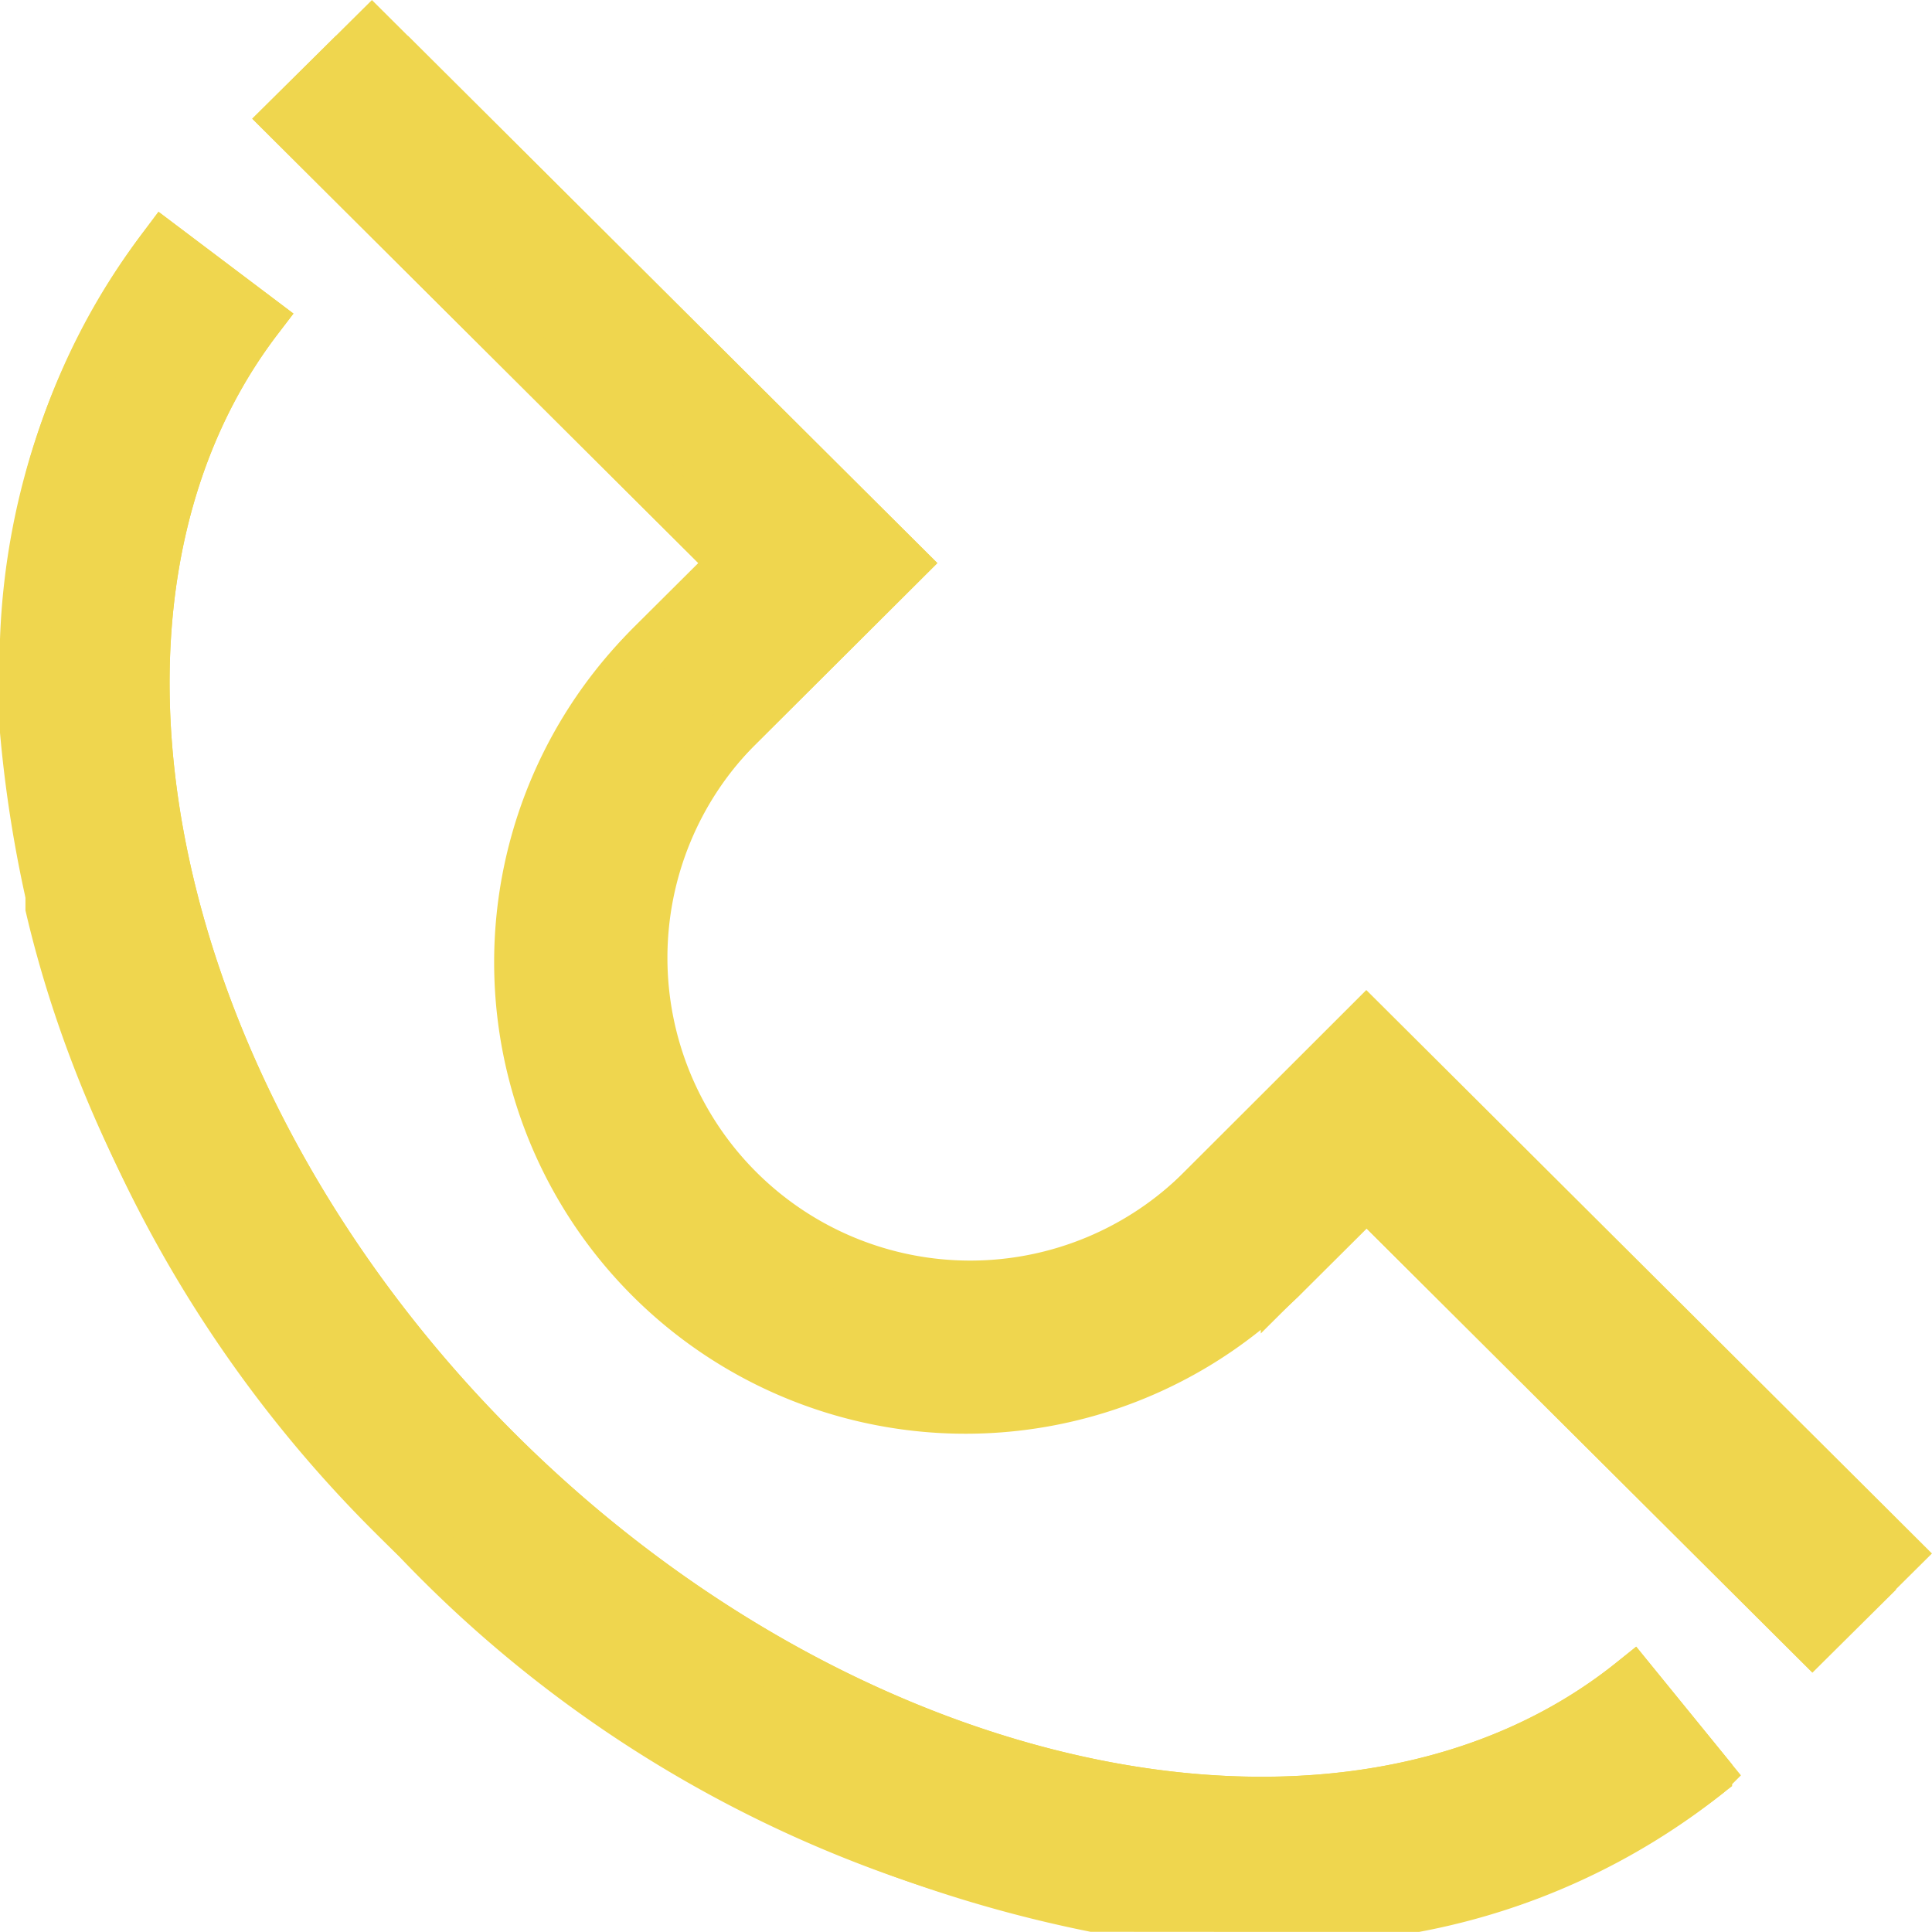
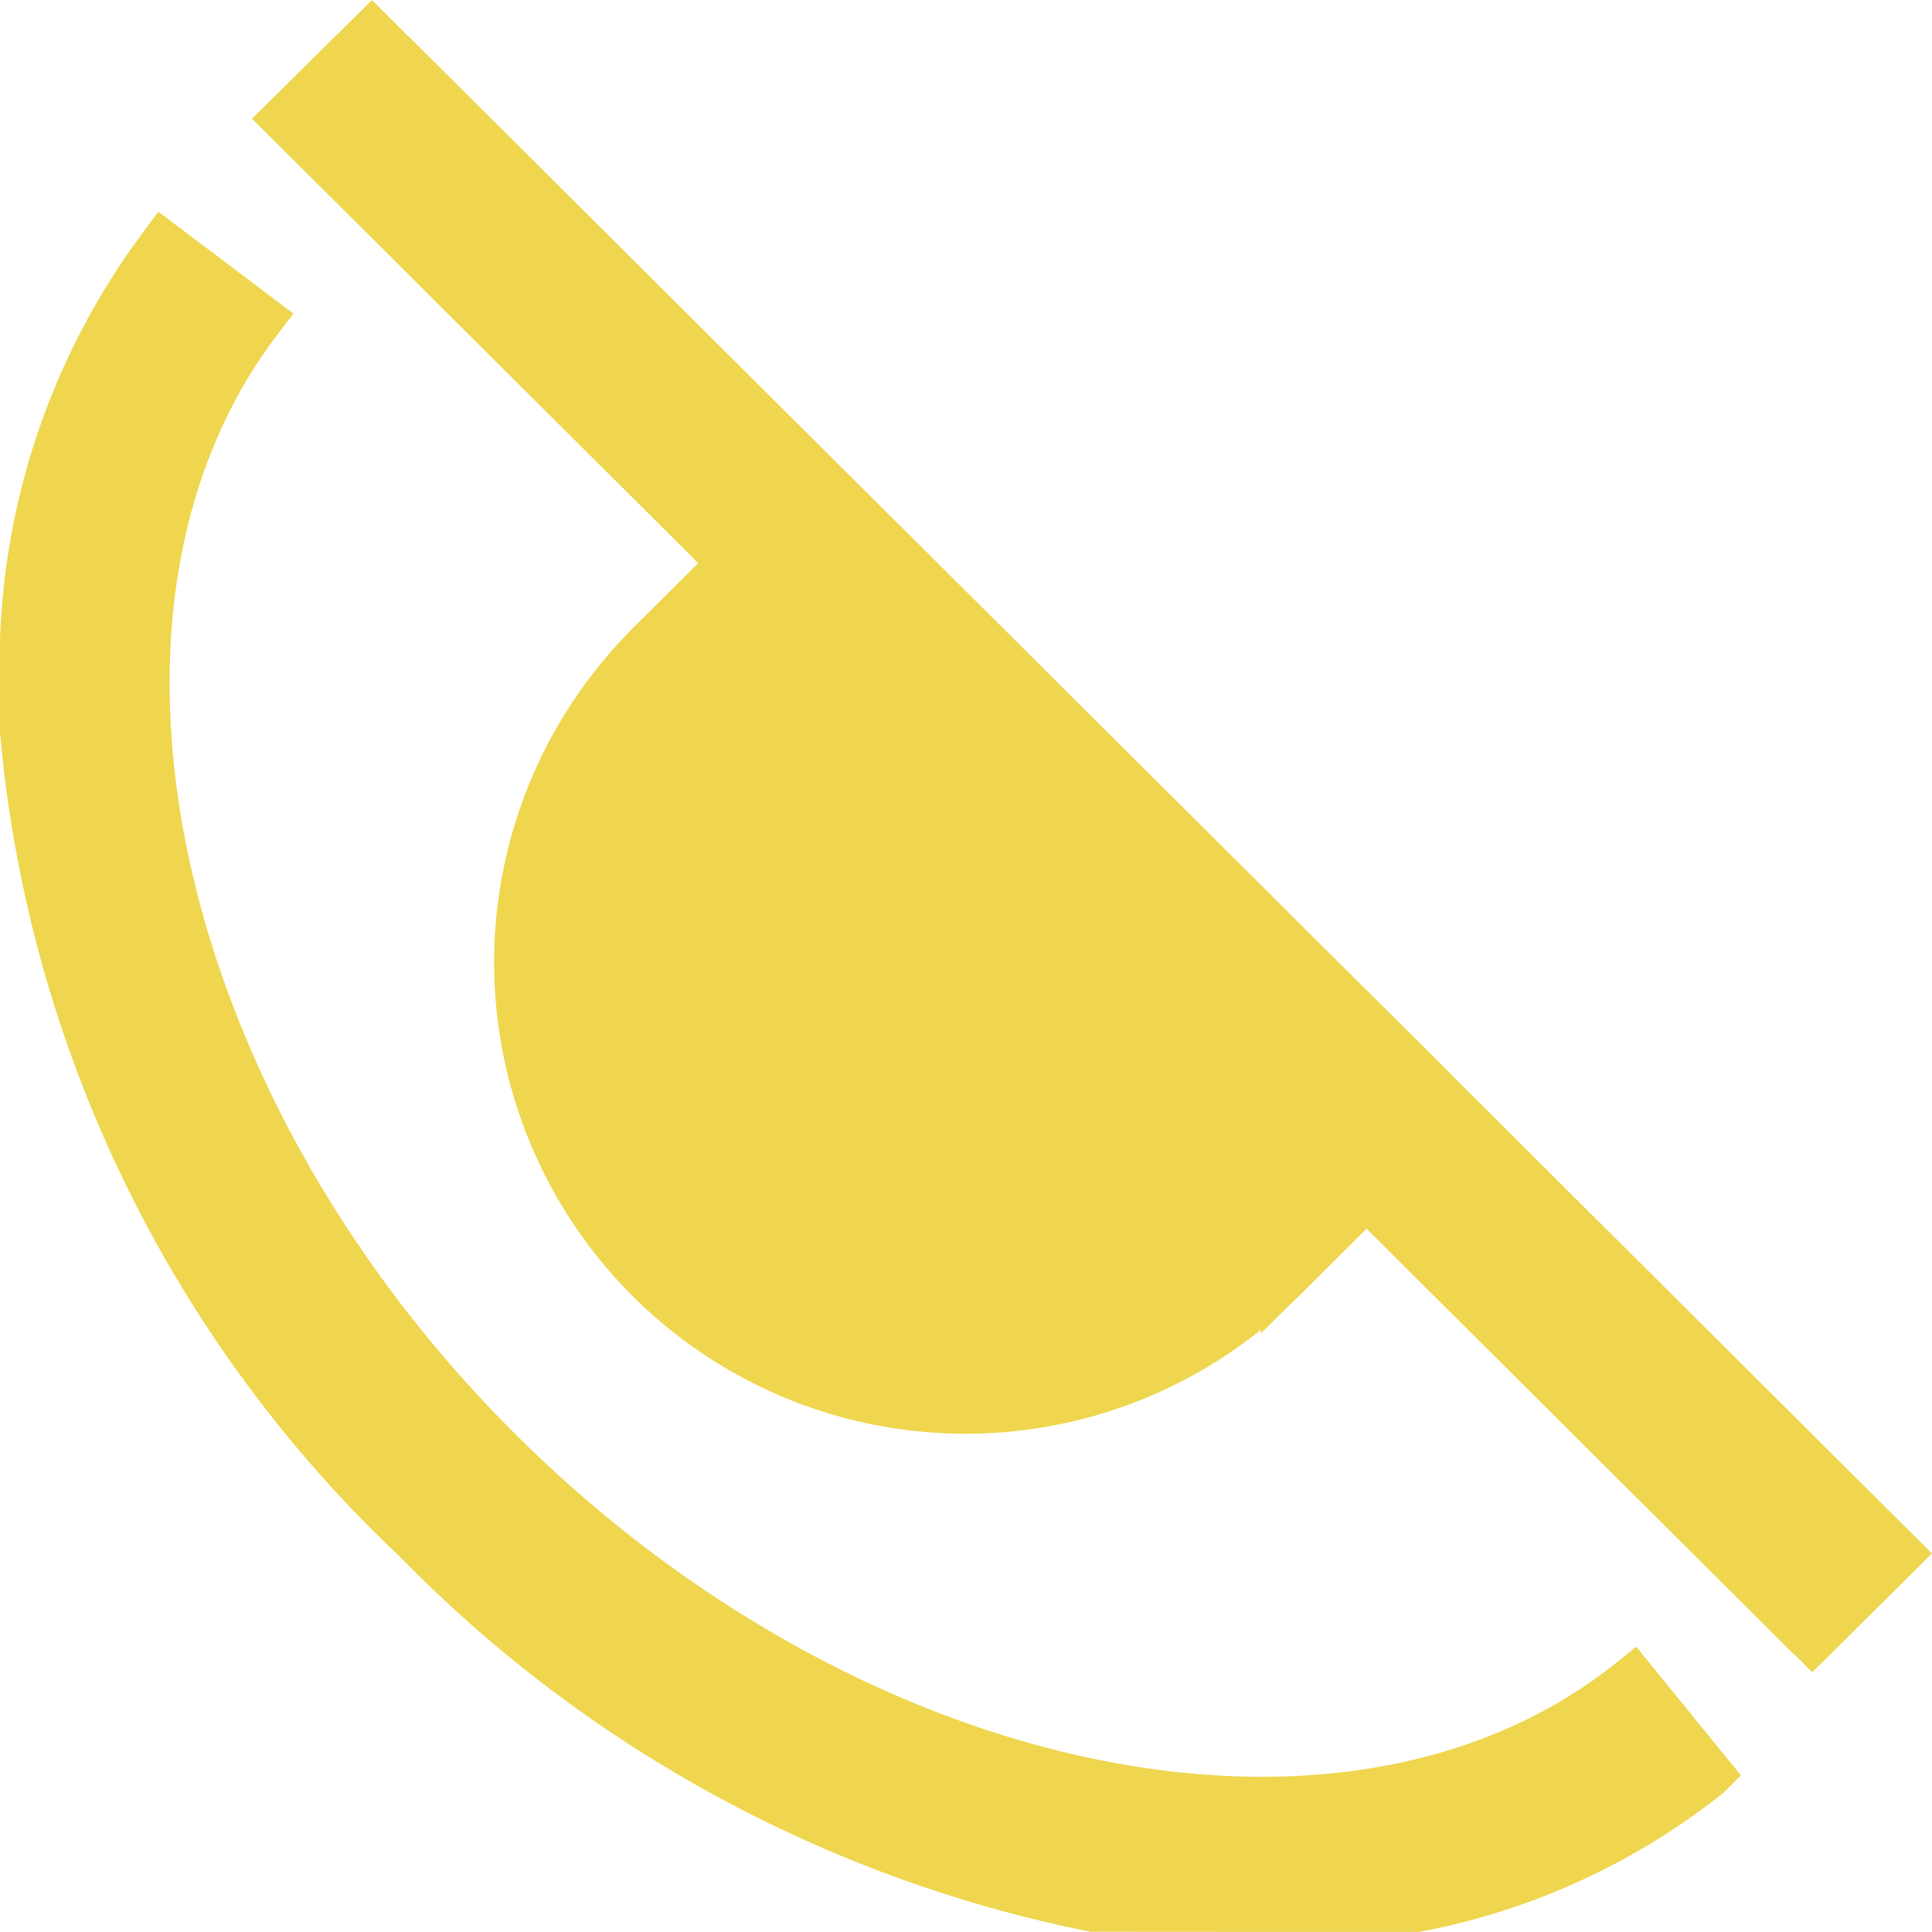
<svg xmlns="http://www.w3.org/2000/svg" width="18.905" height="18.904" viewBox="0 0 18.905 18.904">
  <defs>
    <clipPath id="clip-path">
      <rect id="crop" width="18.303" height="18.303" fill="#efd64e" stroke="#efd64e" stroke-width="0.5" />
    </clipPath>
  </defs>
  <g id="Icon" transform="translate(0.249 0.353)">
    <g id="Icon-2" data-name="Icon" clip-path="url(#clip-path)">
-       <path id="Path_16" data-name="Path 16" d="M12.07,18.219a12.089,12.089,0,0,1-8.23-3.743C-.1,10.571-1.172,5.139,1.353,1.84l.919.693c-2.141,2.8-1.1,7.687,2.383,11.13s8.334,4.412,11.07,2.217l.726.892a6.9,6.9,0,0,1-4.381,1.447Z" transform="translate(-0.001 0.23)" fill="#efd64e" stroke="#efd64e" stroke-width="0.5" />
-       <path id="Path_17" data-name="Path 17" d="M17.162,15.692,12.8,11.346l-.784.781A4.364,4.364,0,1,1,5.828,5.971l.787-.783L2.25.839,3.067.03,8.245,5.187,6.646,6.78a3.213,3.213,0,0,0,4.55,4.538l1.6-1.595,5.181,5.16Z" transform="translate(0.324 -0.03)" fill="#efd64e" stroke="#efd64e" stroke-width="0.5" />
+       <path id="Path_17" data-name="Path 17" d="M17.162,15.692,12.8,11.346l-.784.781A4.364,4.364,0,1,1,5.828,5.971l.787-.783L2.25.839,3.067.03,8.245,5.187,6.646,6.78l1.6-1.595,5.181,5.16Z" transform="translate(0.324 -0.03)" fill="#efd64e" stroke="#efd64e" stroke-width="0.5" />
    </g>
    <path id="Color_Overlay" data-name="Color Overlay" d="M10.446,18.3a12.763,12.763,0,0,1-6.609-3.6A12.356,12.356,0,0,1,0,6.806v-.9A6.829,6.829,0,0,1,1.35,2.07l.92.694c-2.141,2.8-1.1,7.688,2.382,11.129s8.335,4.414,11.072,2.218l.725.891a6.517,6.517,0,0,1-2.841,1.3Zm2.675-6.986-.784.78A4.363,4.363,0,1,1,6.152,5.94l.787-.784L2.573.809,3.389,0,8.568,5.157,6.97,6.751a3.213,3.213,0,1,0,4.55,4.537l1.6-1.6,5.18,5.16-.816.81Z" transform="translate(0.001)" fill="#efd64e" stroke="#efd64e" stroke-width="0.5" />
  </g>
</svg>